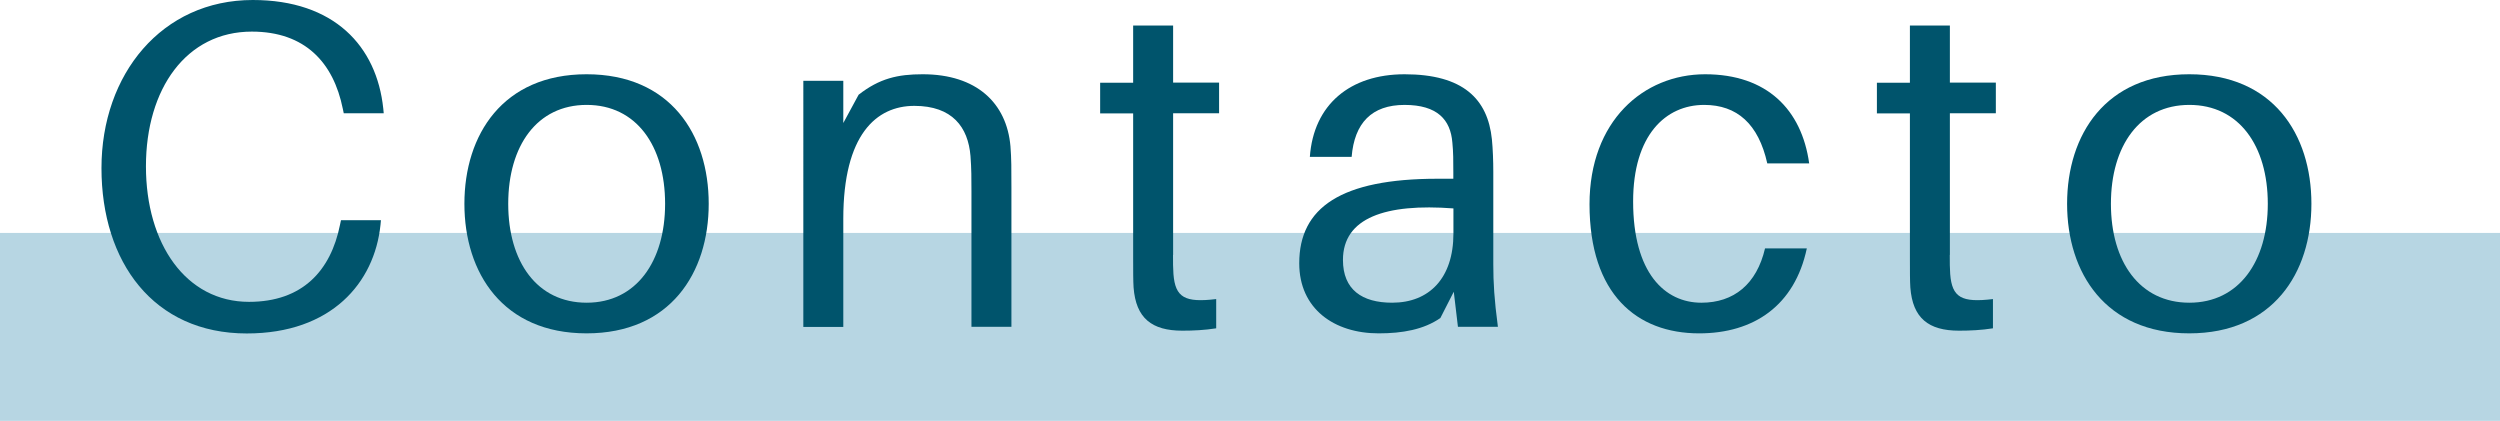
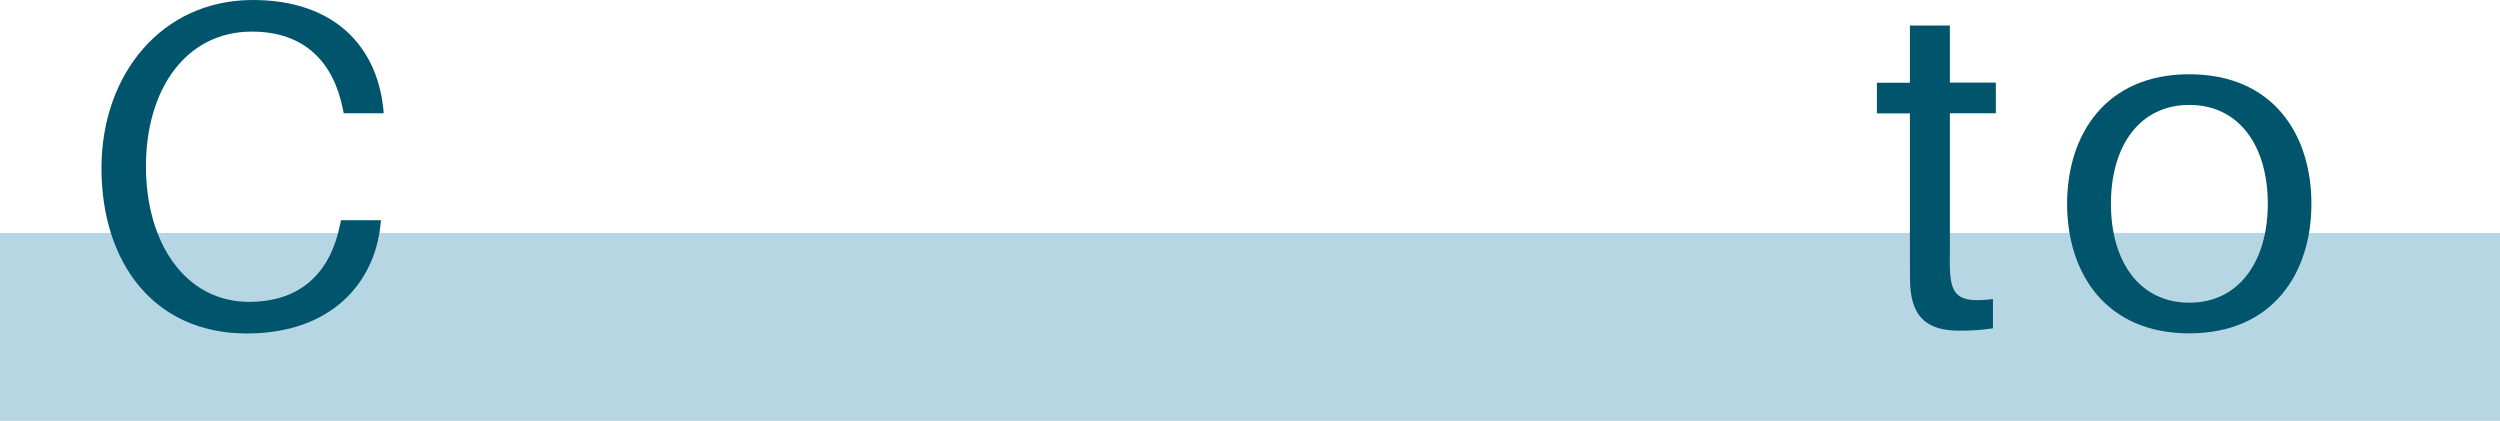
<svg xmlns="http://www.w3.org/2000/svg" id="Capa_2" viewBox="0 0 233.31 39.28">
  <defs>
    <style>.cls-1{fill:#00546c;}.cls-2{fill:#b7d6e3;}</style>
  </defs>
  <g id="Layer_1">
    <rect class="cls-2" y="21.74" width="233.31" height="17.54" />
    <path class="cls-1" d="m35.77,10.14l.04.43h-3.73l-.09-.43c-.87-4.29-3.51-7.19-8.49-7.19-6.11,0-9.88,5.33-9.88,12.57s3.73,12.65,9.62,12.65c4.98,0,7.63-2.9,8.49-7.19l.09-.43h3.73l-.04.43c-.56,5.42-4.59,10.14-12.48,10.14-8.71,0-13.56-6.67-13.56-15.43S15.1,0,23.59,0c7.58,0,11.57,4.29,12.18,10.14Z" />
-     <path class="cls-1" d="m66.14,19.02c0,6.46-3.6,12.09-11.4,12.09s-11.4-5.63-11.4-12.09,3.6-12.09,11.4-12.09,11.4,5.59,11.4,12.09Zm-4.07,0c0-5.42-2.69-9.23-7.32-9.23s-7.32,3.81-7.32,9.23,2.69,9.23,7.32,9.23,7.32-3.86,7.32-9.23Z" />
-     <path class="cls-1" d="m94.39,17.59v12.91h-3.73v-12.65c0-1.17,0-2.12-.09-3.29-.22-2.69-1.69-4.68-5.24-4.68s-6.63,2.69-6.63,10.53v10.1h-3.73V7.54h3.73v3.94l1.43-2.64c1.95-1.52,3.64-1.91,5.98-1.91,5.03,0,7.84,2.69,8.19,6.72.09,1.17.09,2.08.09,3.94Z" />
-     <path class="cls-1" d="m109.47,23.79c0,.78,0,1.17.04,1.78.17,2.21,1.08,2.69,3.99,2.34v2.73c-1.08.17-2.12.22-3.16.22-2.86,0-4.33-1.17-4.55-4.03-.04-.61-.04-1.56-.04-2.86v-13.39h-3.08v-2.86h3.08V2.38h3.73v5.33h4.29v2.86h-4.29v13.22Z" />
-     <path class="cls-1" d="m135.68,27.21l-1.26,2.47c-1.56,1.08-3.55,1.43-5.76,1.43-4.16,0-7.41-2.3-7.41-6.54,0-5.2,3.9-7.89,12.91-7.89h1.47v-.61c0-1,0-1.91-.09-2.77-.17-2.12-1.39-3.51-4.46-3.51s-4.68,1.69-4.94,4.85h-3.9c.35-4.9,3.77-7.71,8.84-7.71,5.46,0,7.76,2.3,8.15,6.07.09.91.13,2.04.13,3.03v8.62c0,1.73.09,3.29.43,5.85h-3.73l-.39-3.29Zm-.04-5.42v-2.34c-6.33-.48-10.31.87-10.31,4.81,0,2.77,1.78,3.99,4.59,3.99,3.47,0,5.72-2.3,5.72-6.46Z" />
-     <path class="cls-1" d="m168.83,15.25h-3.9c-.82-3.68-2.82-5.46-5.89-5.46-3.6,0-6.63,2.82-6.63,9.01,0,6.67,2.95,9.45,6.37,9.45,3.03,0,5.16-1.73,5.94-5.07h3.9c-1.13,5.33-4.94,7.93-10.05,7.93-5.81,0-10.23-3.64-10.23-12.05,0-7.76,5.03-12.13,10.79-12.13s9.01,3.29,9.71,8.32Z" />
    <path class="cls-1" d="m181.96,23.79c0,.78,0,1.17.04,1.78.17,2.21,1.08,2.69,3.99,2.34v2.73c-1.08.17-2.12.22-3.16.22-2.86,0-4.33-1.17-4.55-4.03-.04-.61-.04-1.56-.04-2.86v-13.39h-3.08v-2.86h3.08V2.38h3.73v5.33h4.29v2.86h-4.29v13.22Z" />
    <path class="cls-1" d="m215.71,19.02c0,6.46-3.6,12.09-11.4,12.09s-11.4-5.63-11.4-12.09,3.6-12.09,11.4-12.09,11.4,5.59,11.4,12.09Zm-4.07,0c0-5.42-2.69-9.23-7.32-9.23s-7.32,3.81-7.32,9.23,2.69,9.23,7.32,9.23,7.32-3.86,7.32-9.23Z" />
  </g>
</svg>